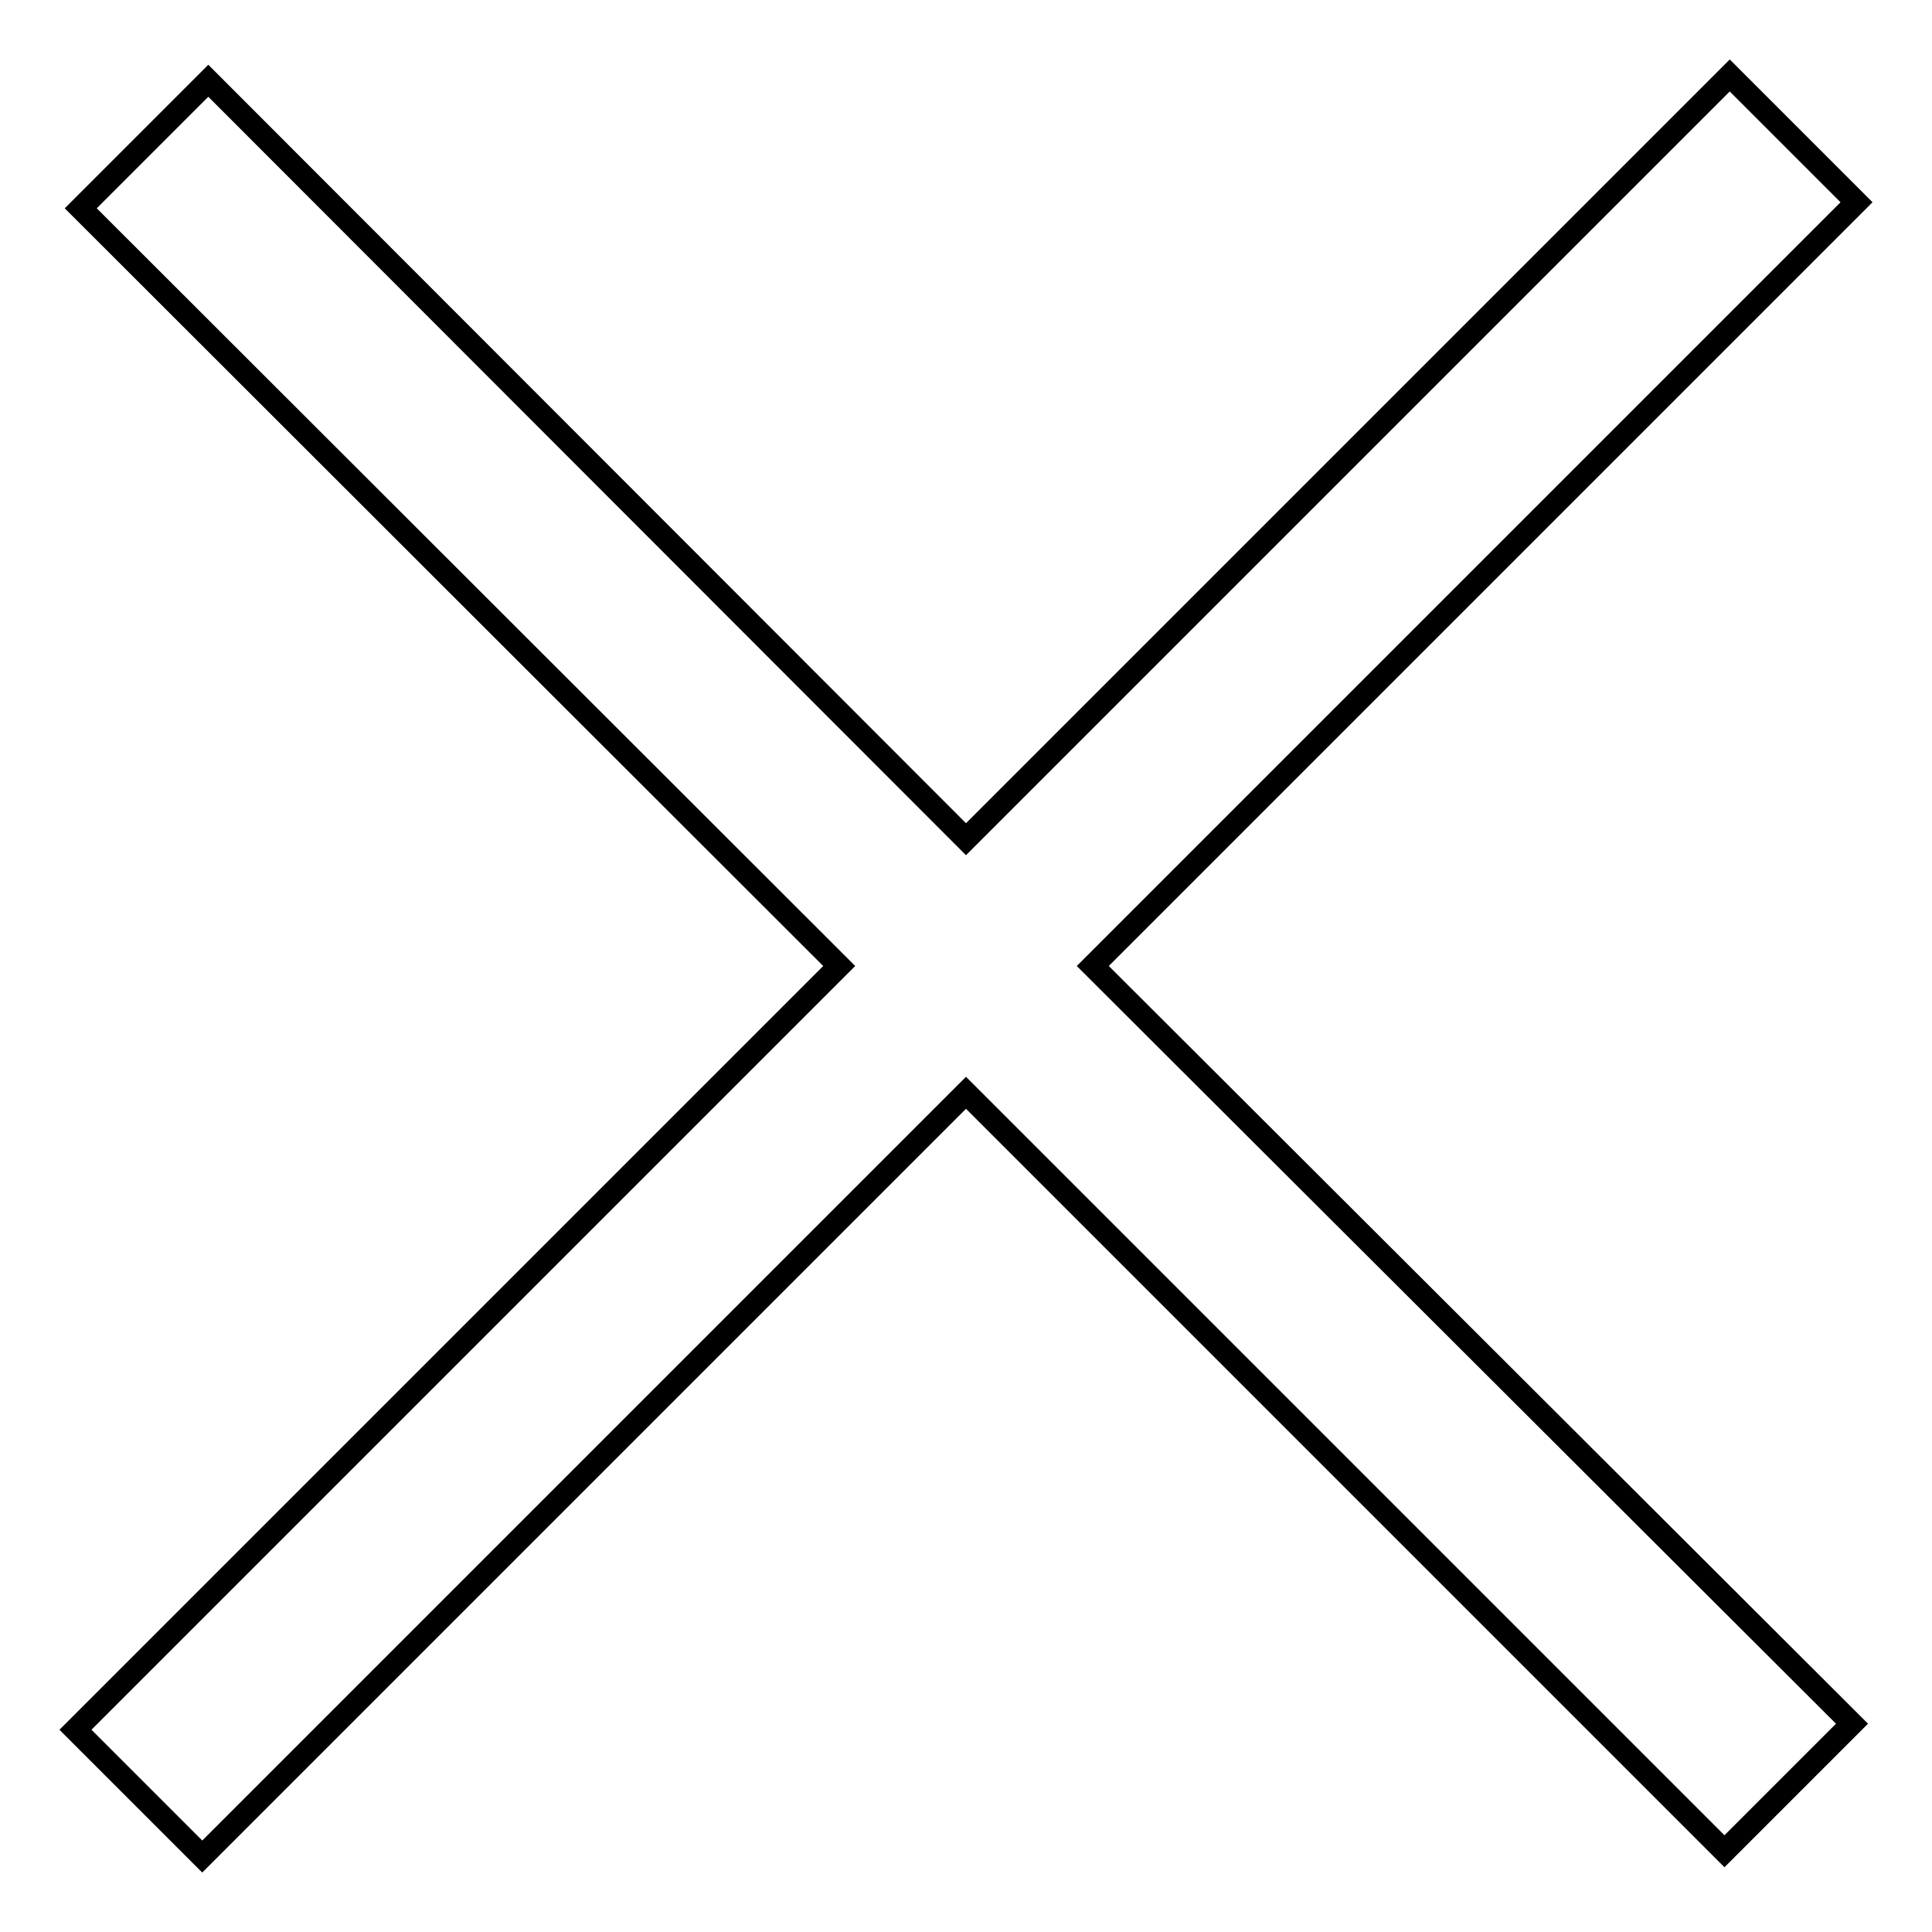
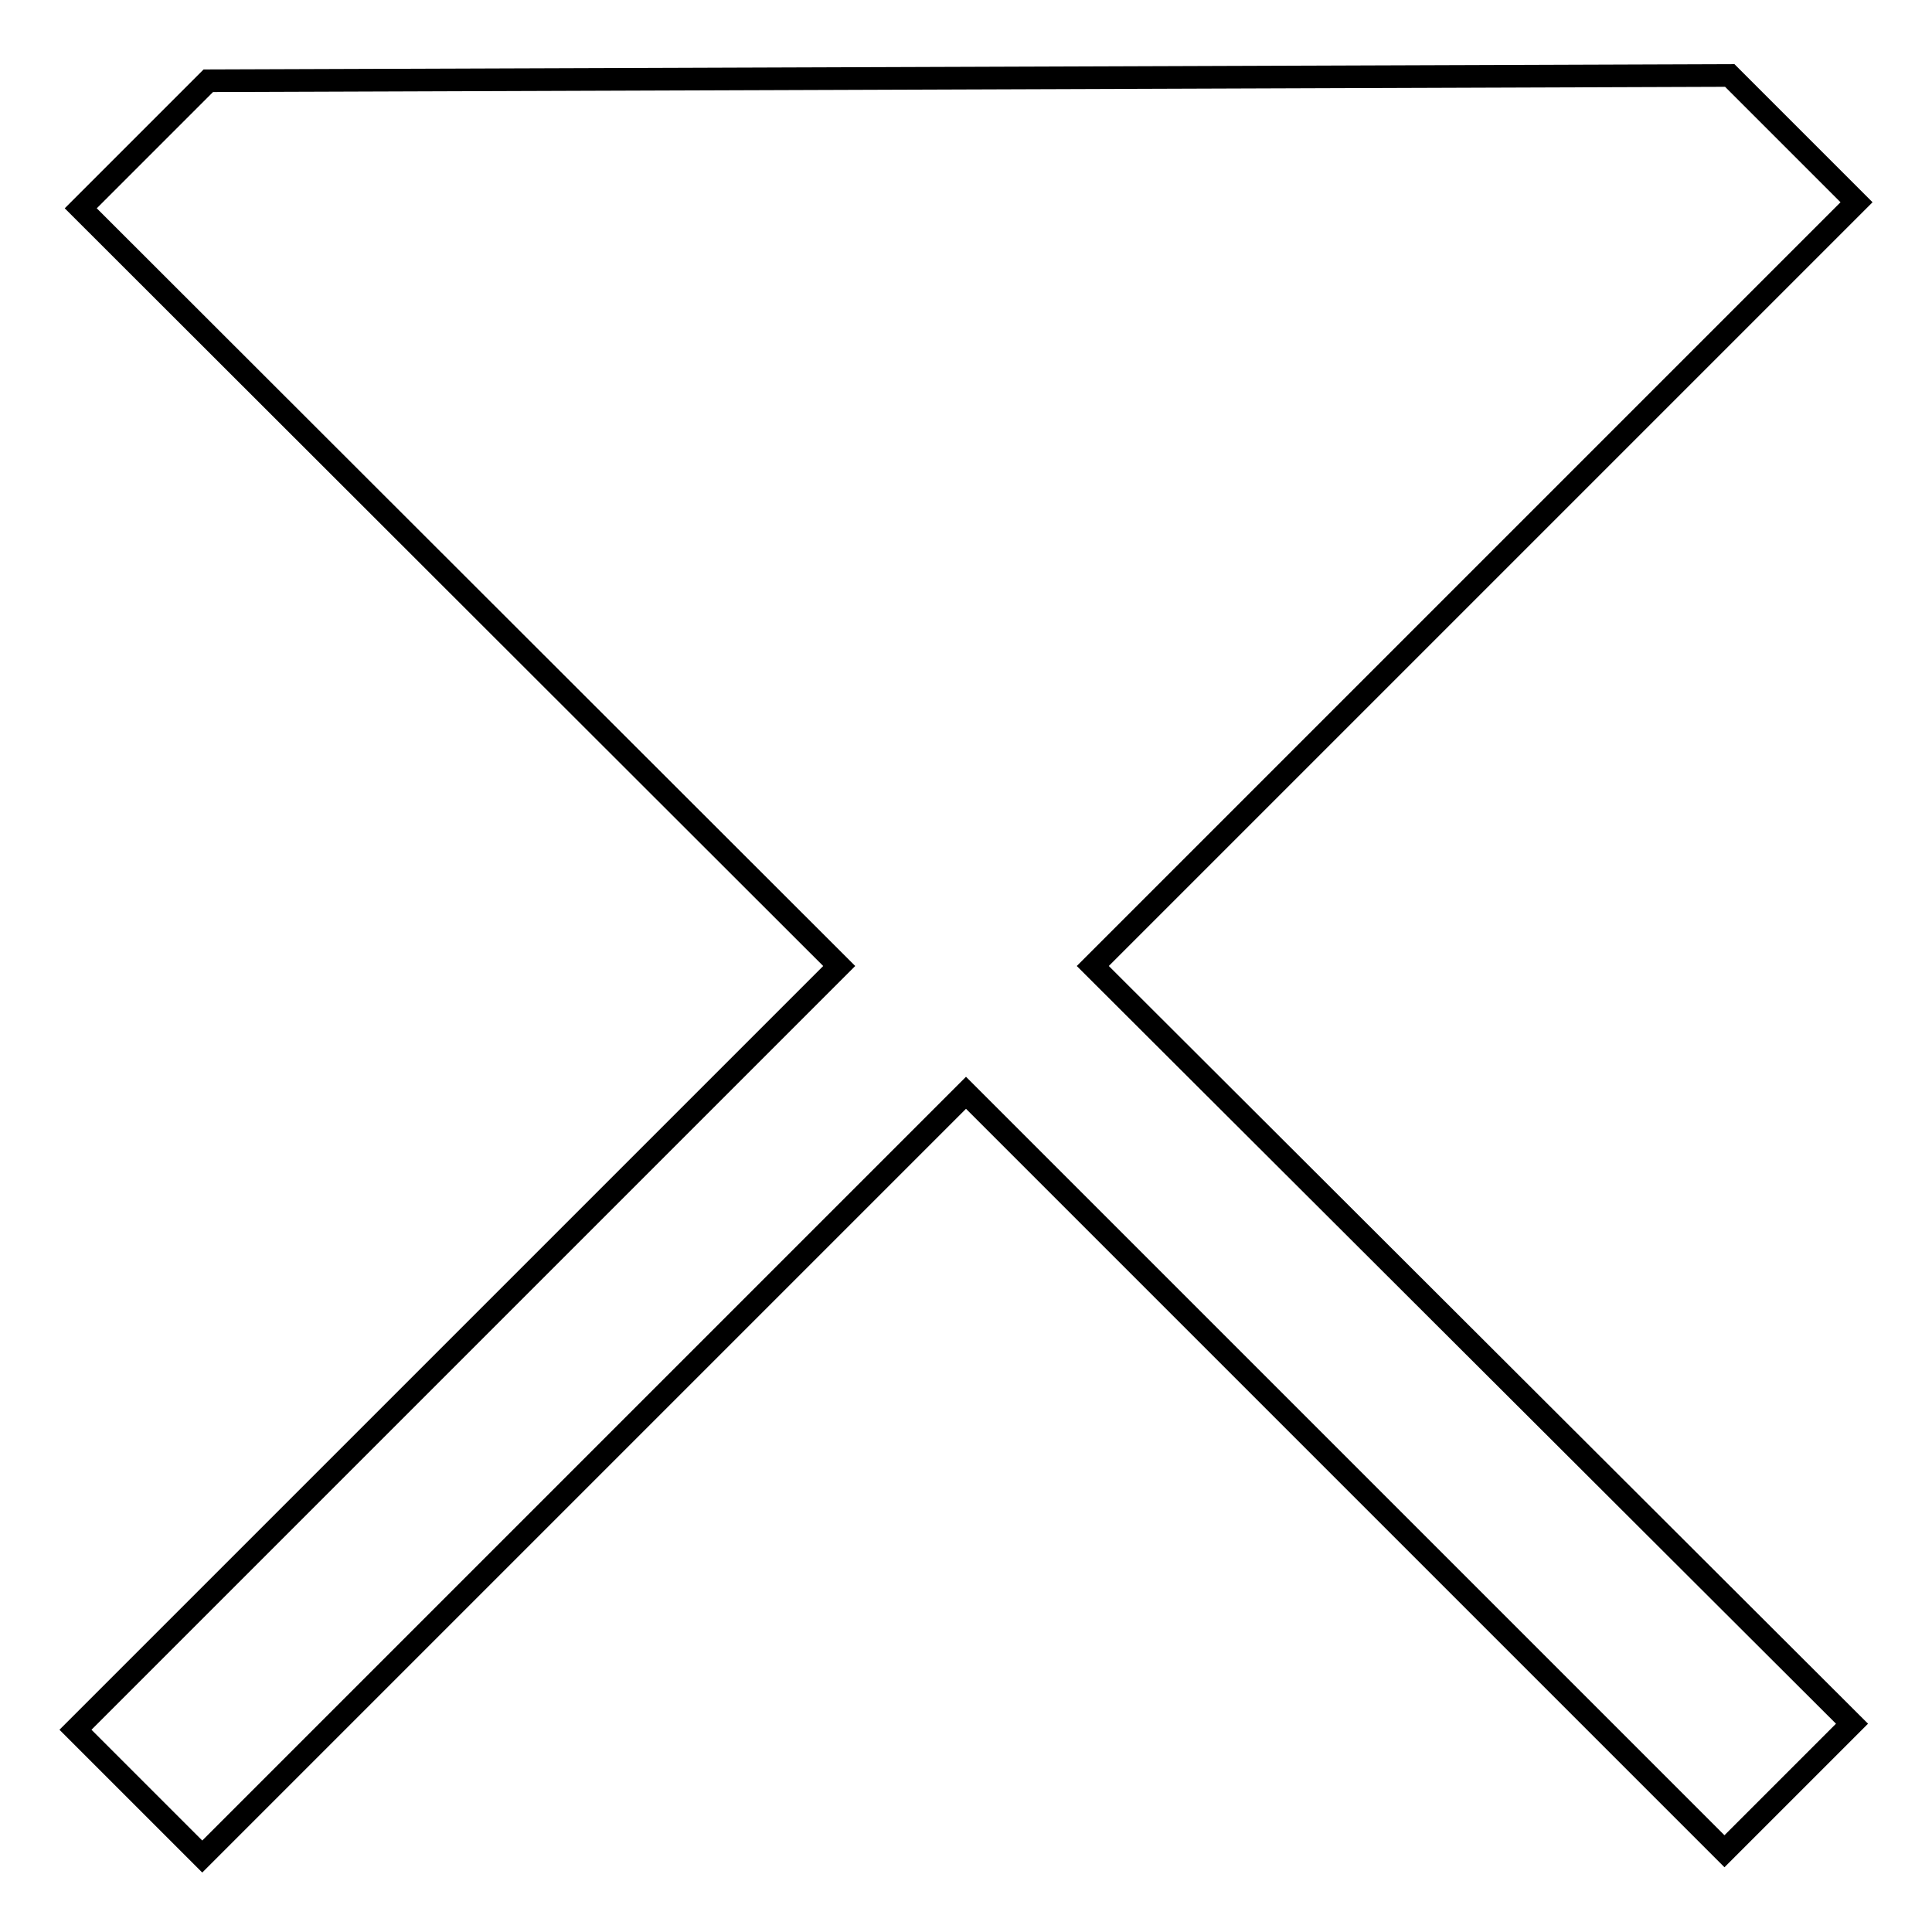
<svg xmlns="http://www.w3.org/2000/svg" version="1.1" x="0px" y="0px" viewBox="0 0 256 256" enable-background="new 0 0 256 256" xml:space="preserve">
  <g>
    <g>
-       <path stroke-width="3" fill-opacity="0" stroke="#000000" d="M246,26.8L229.2,10L128,111.2L27.6,10.7L10.7,27.6L111.2,128L10,229.2L26.8,246L128,144.8l100.5,100.5l16.9-16.9L144.8,128L246,26.8z" />
+       <path stroke-width="3" fill-opacity="0" stroke="#000000" d="M246,26.8L229.2,10L27.6,10.7L10.7,27.6L111.2,128L10,229.2L26.8,246L128,144.8l100.5,100.5l16.9-16.9L144.8,128L246,26.8z" />
    </g>
  </g>
</svg>